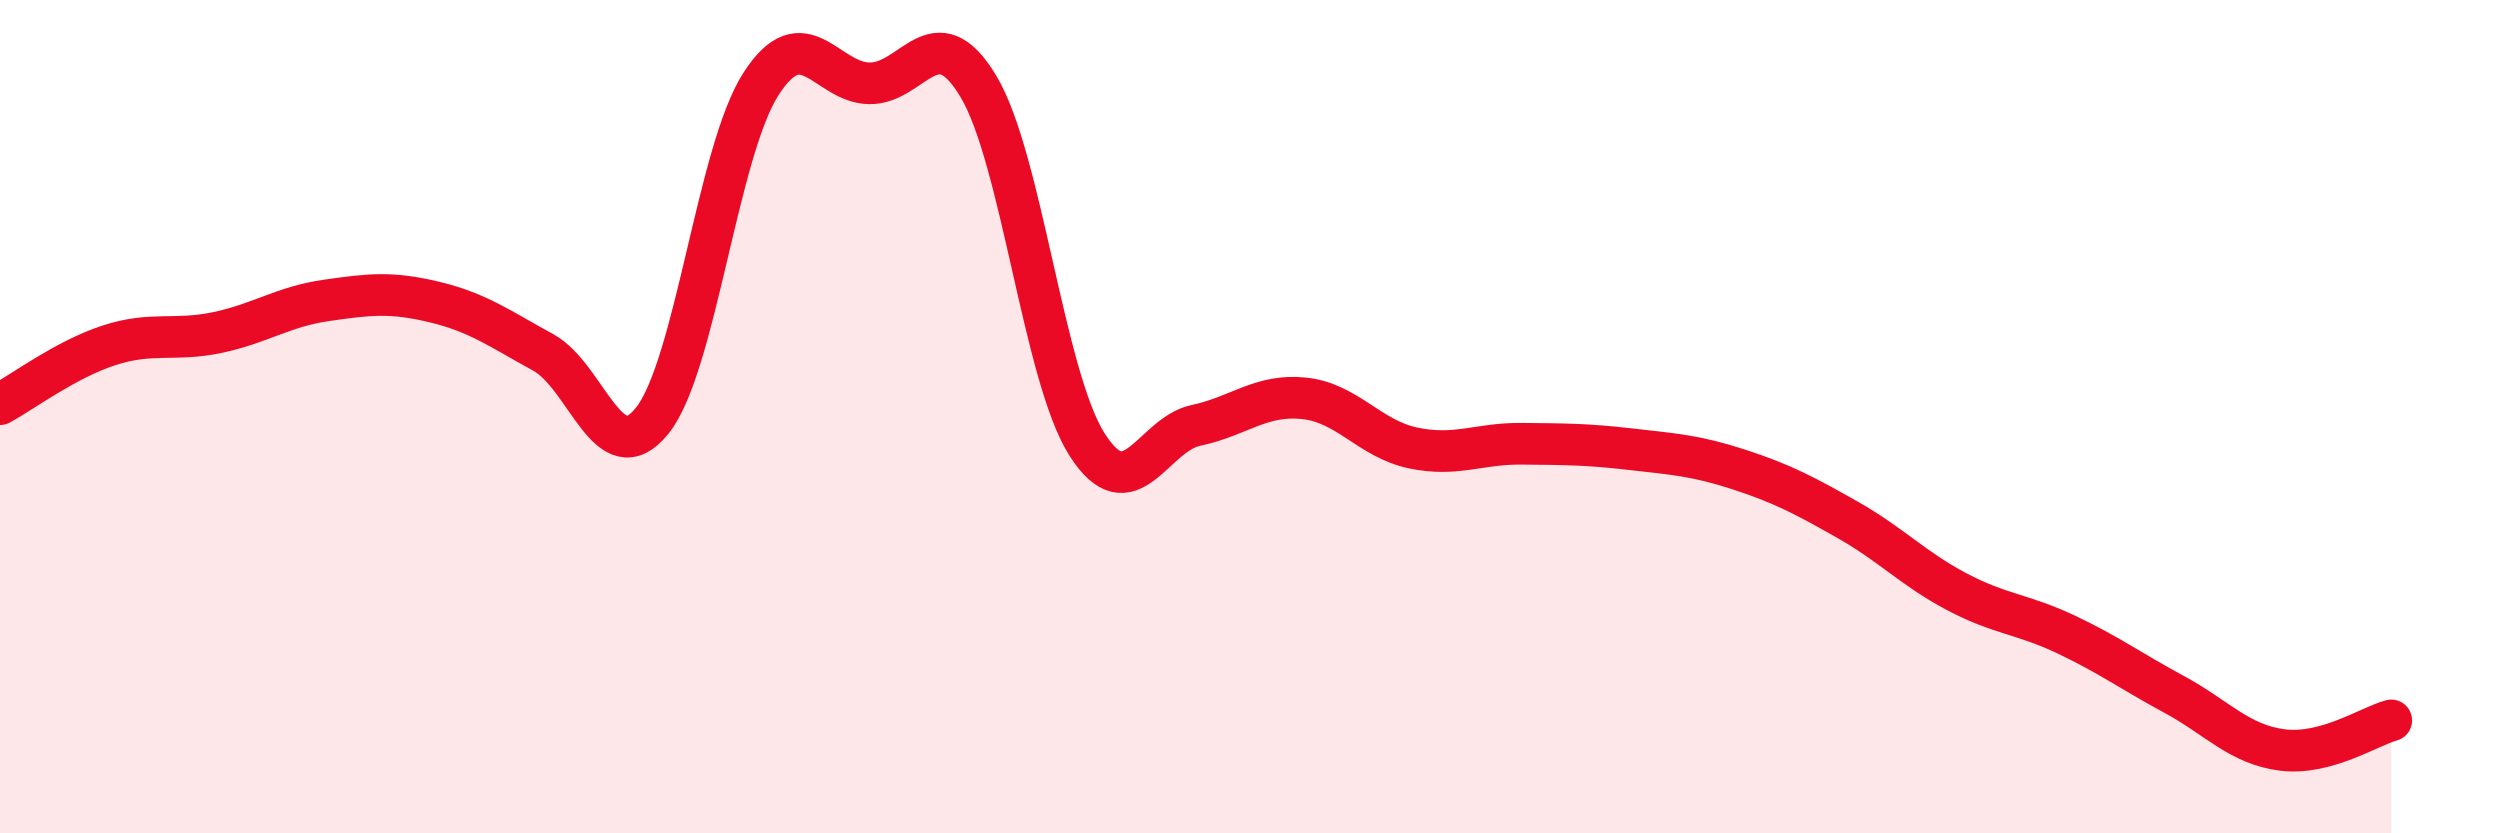
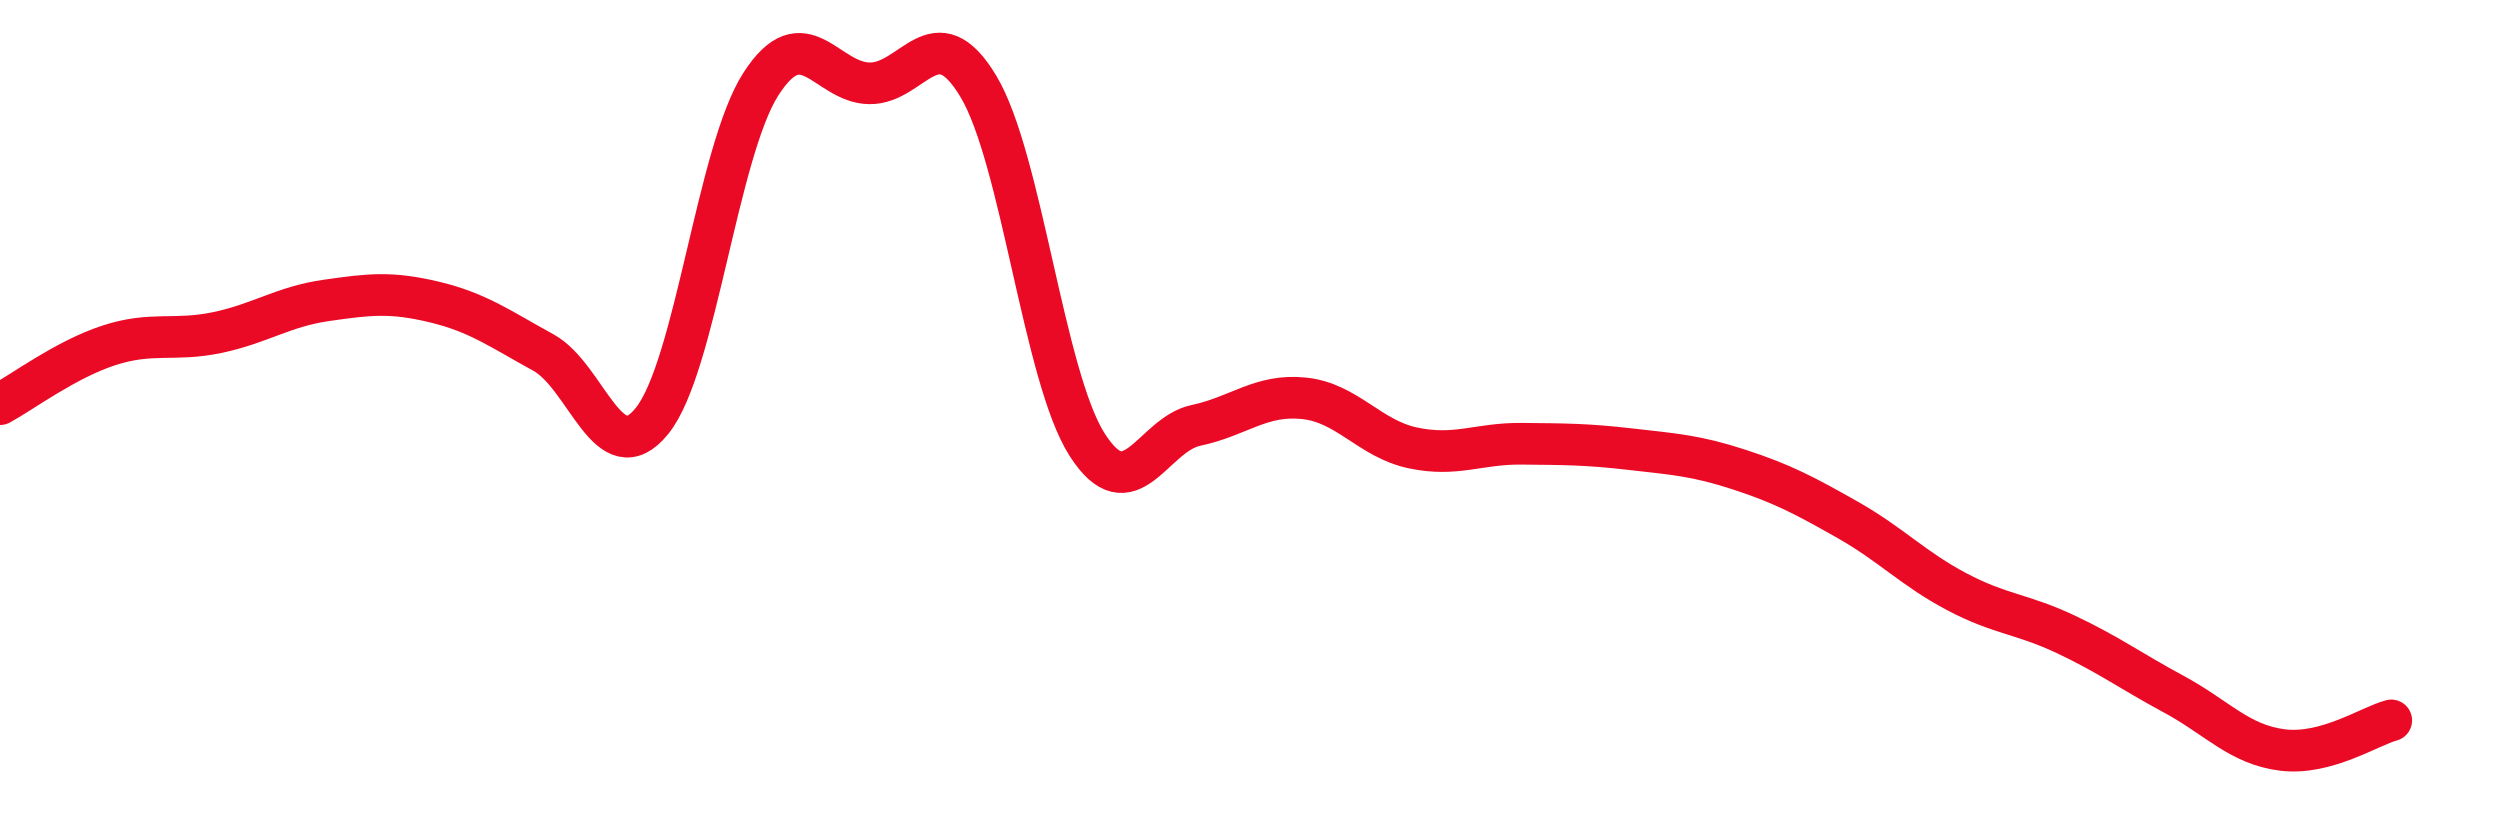
<svg xmlns="http://www.w3.org/2000/svg" width="60" height="20" viewBox="0 0 60 20">
-   <path d="M 0,9.7 C 0.52,9.42 1.57,8.63 2.61,8.29 C 3.65,7.95 4.18,8.2 5.22,7.98 C 6.26,7.76 6.79,7.36 7.83,7.21 C 8.87,7.06 9.39,7 10.43,7.25 C 11.47,7.5 12,7.89 13.04,8.46 C 14.08,9.03 14.61,11.39 15.65,10.1 C 16.69,8.81 17.22,3.64 18.26,2.02 C 19.3,0.4 19.83,1.99 20.87,2 C 21.91,2.01 22.44,0.34 23.48,2.07 C 24.52,3.8 25.05,9.04 26.09,10.67 C 27.13,12.3 27.66,10.43 28.7,10.21 C 29.74,9.99 30.26,9.45 31.3,9.56 C 32.34,9.67 32.87,10.53 33.91,10.75 C 34.95,10.97 35.48,10.64 36.52,10.65 C 37.56,10.66 38.09,10.66 39.13,10.78 C 40.17,10.9 40.7,10.93 41.74,11.27 C 42.78,11.61 43.31,11.89 44.35,12.48 C 45.39,13.07 45.92,13.65 46.96,14.2 C 48,14.75 48.53,14.73 49.57,15.22 C 50.61,15.71 51.13,16.1 52.17,16.66 C 53.21,17.22 53.74,17.87 54.78,18 C 55.82,18.13 56.87,17.43 57.39,17.29L57.39 20L0 20Z" fill="#EB0A25" opacity="0.1" stroke-linecap="round" stroke-linejoin="round" />
  <path d="M 0,9.7 C 0.52,9.42 1.57,8.63 2.61,8.29 C 3.65,7.95 4.18,8.2 5.22,7.98 C 6.26,7.76 6.79,7.36 7.83,7.21 C 8.87,7.06 9.39,7 10.43,7.25 C 11.47,7.5 12,7.89 13.04,8.46 C 14.08,9.03 14.61,11.39 15.65,10.1 C 16.69,8.81 17.22,3.64 18.26,2.02 C 19.3,0.4 19.83,1.99 20.87,2 C 21.91,2.01 22.44,0.34 23.48,2.07 C 24.52,3.8 25.05,9.04 26.09,10.67 C 27.13,12.3 27.66,10.43 28.7,10.21 C 29.74,9.99 30.26,9.45 31.3,9.56 C 32.34,9.67 32.87,10.53 33.91,10.75 C 34.95,10.97 35.48,10.64 36.52,10.65 C 37.56,10.66 38.09,10.66 39.13,10.78 C 40.17,10.9 40.7,10.93 41.74,11.27 C 42.78,11.61 43.31,11.89 44.35,12.48 C 45.39,13.07 45.92,13.65 46.96,14.2 C 48,14.75 48.53,14.73 49.57,15.22 C 50.61,15.71 51.13,16.1 52.17,16.66 C 53.21,17.22 53.74,17.87 54.78,18 C 55.82,18.13 56.87,17.43 57.39,17.29" stroke="#EB0A25" stroke-width="1" fill="none" stroke-linecap="round" stroke-linejoin="round" />
</svg>